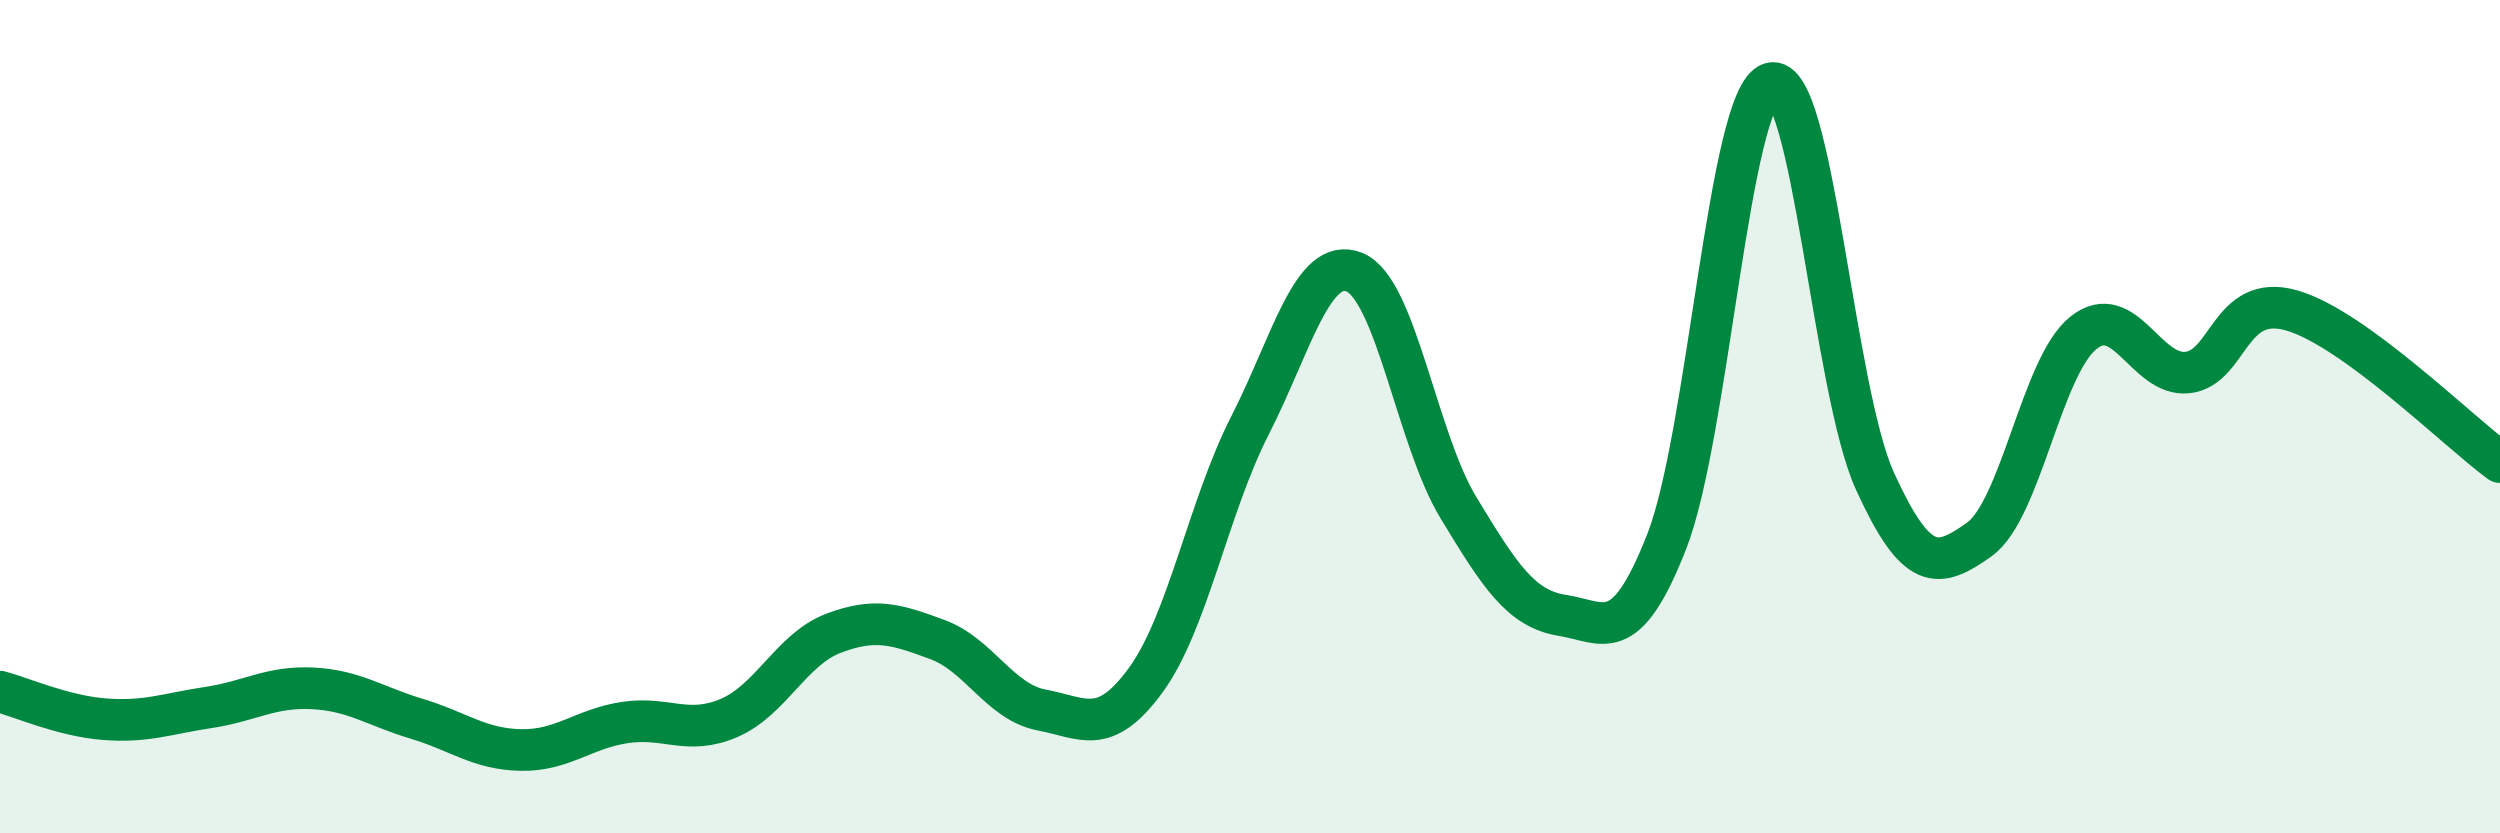
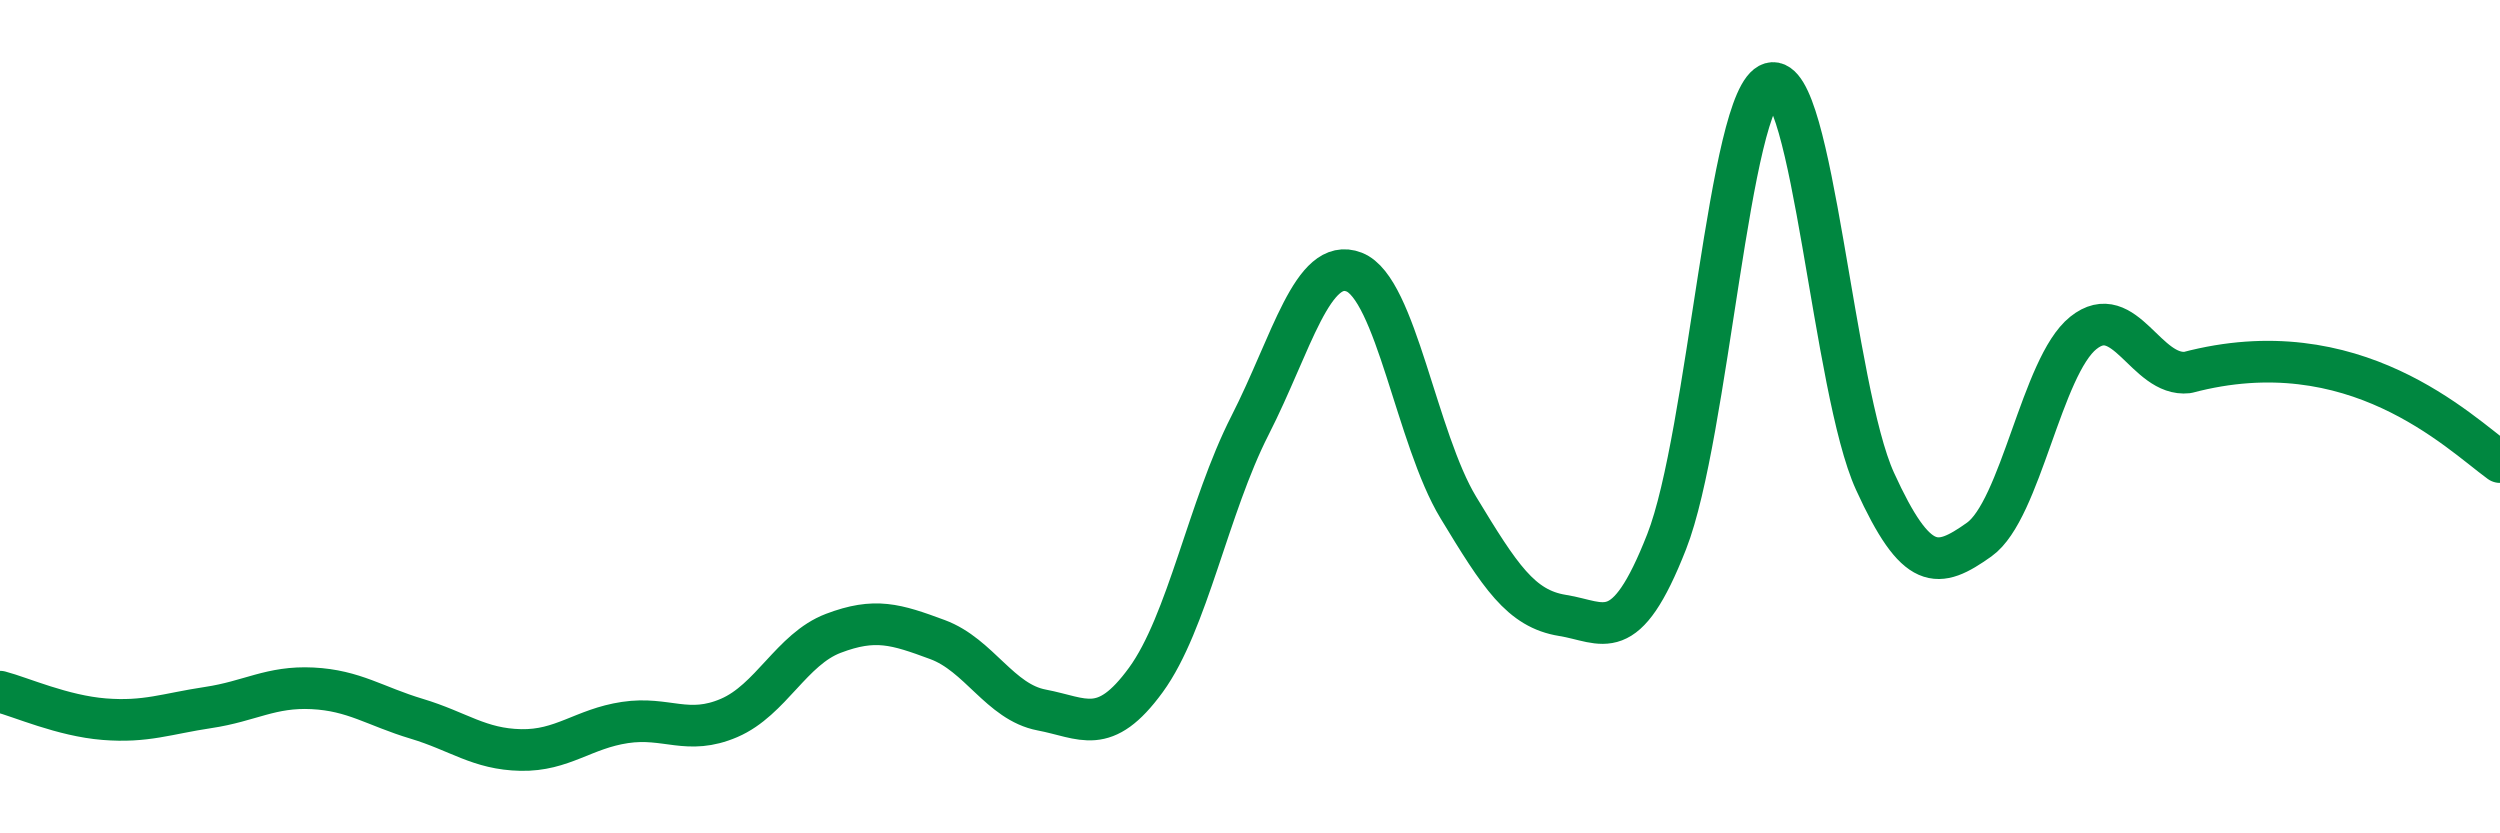
<svg xmlns="http://www.w3.org/2000/svg" width="60" height="20" viewBox="0 0 60 20">
-   <path d="M 0,16.6 C 0.5,16.73 1.5,17.18 2.5,17.26 C 3.5,17.34 4,17.13 5,16.98 C 6,16.83 6.5,16.47 7.5,16.52 C 8.5,16.57 9,16.95 10,17.25 C 11,17.55 11.5,17.98 12.5,18 C 13.5,18.02 14,17.49 15,17.34 C 16,17.19 16.5,17.66 17.5,17.23 C 18.5,16.8 19,15.58 20,15.2 C 21,14.82 21.5,14.98 22.5,15.35 C 23.5,15.72 24,16.85 25,17.04 C 26,17.23 26.5,17.69 27.5,16.32 C 28.5,14.95 29,12.17 30,10.21 C 31,8.25 31.5,6.14 32.5,6.53 C 33.5,6.92 34,10.53 35,12.18 C 36,13.83 36.5,14.61 37.5,14.77 C 38.5,14.93 39,15.55 40,13 C 41,10.45 41.5,2.29 42.5,2 C 43.5,1.71 44,9.36 45,11.55 C 46,13.74 46.5,13.66 47.5,12.95 C 48.5,12.24 49,8.79 50,7.99 C 51,7.19 51.5,9.05 52.5,8.94 C 53.5,8.83 53.5,7.02 55,7.45 C 56.5,7.88 59,10.36 60,11.09L60 20L0 20Z" fill="#008740" opacity="0.1" stroke-linecap="round" stroke-linejoin="round" />
-   <path d="M 0,16.6 C 0.5,16.73 1.5,17.18 2.5,17.26 C 3.5,17.34 4,17.13 5,16.98 C 6,16.83 6.5,16.47 7.5,16.52 C 8.5,16.57 9,16.95 10,17.25 C 11,17.55 11.5,17.98 12.5,18 C 13.5,18.02 14,17.49 15,17.34 C 16,17.19 16.5,17.66 17.5,17.23 C 18.5,16.8 19,15.58 20,15.2 C 21,14.82 21.5,14.98 22.5,15.35 C 23.5,15.72 24,16.85 25,17.04 C 26,17.23 26.5,17.69 27.5,16.32 C 28.5,14.95 29,12.17 30,10.21 C 31,8.25 31.5,6.14 32.5,6.53 C 33.5,6.92 34,10.53 35,12.18 C 36,13.83 36.5,14.61 37.5,14.77 C 38.5,14.93 39,15.55 40,13 C 41,10.45 41.5,2.29 42.5,2 C 43.5,1.71 44,9.36 45,11.55 C 46,13.74 46.5,13.66 47.5,12.95 C 48.5,12.24 49,8.79 50,7.99 C 51,7.19 51.5,9.05 52.5,8.94 C 53.5,8.83 53.5,7.02 55,7.45 C 56.5,7.88 59,10.36 60,11.09" stroke="#008740" stroke-width="1" fill="none" stroke-linecap="round" stroke-linejoin="round" />
+   <path d="M 0,16.6 C 0.5,16.73 1.5,17.18 2.5,17.26 C 3.5,17.34 4,17.13 5,16.98 C 6,16.83 6.5,16.47 7.5,16.52 C 8.5,16.57 9,16.95 10,17.25 C 11,17.55 11.5,17.98 12.5,18 C 13.5,18.02 14,17.49 15,17.34 C 16,17.19 16.5,17.66 17.5,17.23 C 18.5,16.8 19,15.58 20,15.2 C 21,14.82 21.5,14.98 22.5,15.35 C 23.5,15.72 24,16.85 25,17.04 C 26,17.23 26.5,17.69 27.5,16.32 C 28.5,14.95 29,12.17 30,10.21 C 31,8.25 31.5,6.14 32.5,6.53 C 33.5,6.92 34,10.53 35,12.18 C 36,13.83 36.5,14.61 37.5,14.77 C 38.5,14.93 39,15.55 40,13 C 41,10.45 41.5,2.29 42.5,2 C 43.5,1.71 44,9.36 45,11.55 C 46,13.74 46.5,13.66 47.5,12.95 C 48.5,12.24 49,8.79 50,7.99 C 51,7.19 51.5,9.05 52.5,8.94 C 56.5,7.88 59,10.36 60,11.09" stroke="#008740" stroke-width="1" fill="none" stroke-linecap="round" stroke-linejoin="round" />
</svg>